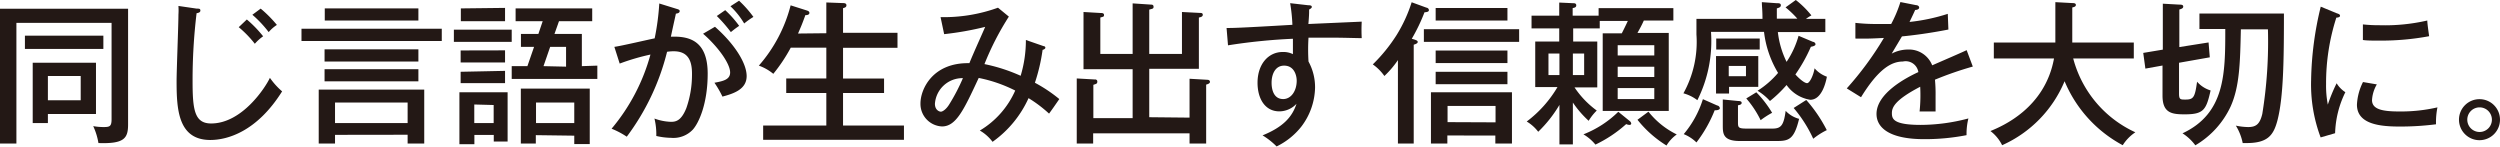
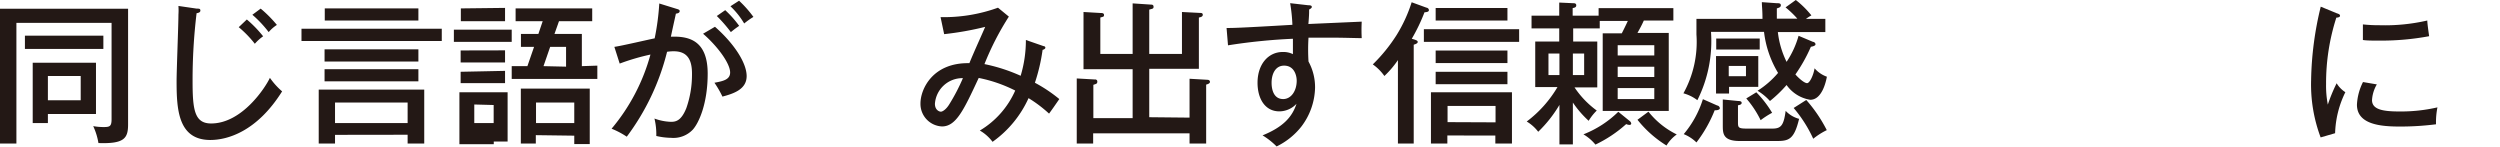
<svg xmlns="http://www.w3.org/2000/svg" id="レイヤー_1" data-name="レイヤー 1" width="243.79" height="14.31" viewBox="0 0 243.79 14.31">
  <defs>
    <style>.cls-1{fill:#231815;}</style>
  </defs>
  <title>brand_cont_1_ttl_pc</title>
  <path class="cls-1" d="M12.49.85V12.13c0,1.35-.36,1.91-2.89,1.82a6.41,6.41,0,0,0-.51-1.65,5.86,5.86,0,0,0,1,.09c.61,0,.79-.06.79-.77V2.23H1.6V14H0V.85ZM10.08,3.48V4.77H2.43V3.48ZM9.36,6.12v5H4.67V12H3.19V6.12ZM4.67,7.41V9.78h3.2V7.41Z" />
  <path class="cls-1" d="M19.18.84c.23,0,.36,0,.36.19s-.22.23-.37.26a54.4,54.4,0,0,0-.39,6.63c0,2.79.19,4.12,1.81,4.12,3,0,5.28-3.48,5.73-4.45a7.05,7.05,0,0,0,1.19,1.32c-2.46,3.93-5.34,4.74-7,4.74-3.15,0-3.29-3-3.29-5.75,0-1,.18-5.53.18-6.46a6.3,6.3,0,0,0,0-.86ZM24.07,1.9a11.47,11.47,0,0,1,1.59,1.64,4.32,4.32,0,0,0-.81.73,10.41,10.41,0,0,0-1.57-1.62ZM25.42.84A11.88,11.88,0,0,1,27,2.43a3.72,3.72,0,0,0-.8.7,11,11,0,0,0-1.59-1.69Z" />
  <path class="cls-1" d="M43.08,2.8V4H29.4V2.8ZM32.67,13.15V14H31.08V8.74H41.37V14H39.75v-.86ZM40.8,4.81V6H31.65V4.81Zm0,1.94V7.93H31.65V6.75Zm0-5.93V2H31.67V.82ZM39.75,12V10H32.67v2Z" />
-   <path class="cls-1" d="M49.9,2.89V4.08H44.26V2.89ZM49.5,9v4.8H48.15v-.64H46.26v.9H44.8V9Zm-.25-4.09V6.09H44.92V4.92Zm0,2v1.2H44.92V7Zm0-6.14V2.07H44.94V.82Zm-3,9.42V12h1.89V10.24Zm12-3.79v1.3H49.9V6.45h1.53l.65-1.88H50.8V3.31h1.7l.42-1.24H50.28V.82h7.47V2.07H54.51l-.44,1.24h2.67V6.45Zm-6,6.78v.82H50.79V8.64h6.72v5.41H56v-.82ZM56,12v-2H52.27v2Zm-.8-5.5V4.57H53.65L53,6.45Z" />
+   <path class="cls-1" d="M49.9,2.89V4.08H44.26V2.89ZM49.5,9v4.8H48.15v-.64v.9H44.8V9Zm-.25-4.09V6.09H44.92V4.92Zm0,2v1.2H44.92V7Zm0-6.14V2.07H44.94V.82Zm-3,9.42V12h1.89V10.24Zm12-3.79v1.3H49.9V6.45h1.53l.65-1.88H50.8V3.31h1.7l.42-1.24H50.28V.82h7.47V2.07H54.51l-.44,1.24h2.67V6.45Zm-6,6.78v.82H50.79V8.64h6.72v5.41H56v-.82ZM56,12v-2H52.27v2Zm-.8-5.5V4.57H53.65L53,6.45Z" />
  <path class="cls-1" d="M66,.87c.17.05.28.09.28.21s-.09.22-.37.25c-.09.44-.14.62-.49,2.25,1.75-.07,3.59.35,3.59,3.6,0,2.91-.85,4.79-1.45,5.46a2.6,2.6,0,0,1-2.12.8A6.67,6.67,0,0,1,64,13.26a6.59,6.59,0,0,0-.18-1.7,5.07,5.07,0,0,0,1.61.32c.45,0,1-.08,1.5-1.34a9.82,9.82,0,0,0,.55-3.18C67.51,6.06,67.2,5,65.7,5a4.16,4.16,0,0,0-.65.05,23.06,23.06,0,0,1-3.93,8.28,8.07,8.07,0,0,0-1.48-.78,19,19,0,0,0,3.79-7.23,21.54,21.54,0,0,0-3,.88l-.52-1.63c.63-.08,3.36-.72,3.93-.83A23.68,23.68,0,0,0,64.29.34Zm3.72,1.74c1.89,1.66,3.09,3.54,3.09,4.81s-1.22,1.7-2.36,2a9.74,9.74,0,0,0-.78-1.35c.78-.15,1.53-.28,1.53-1,0-.9-1.26-2.59-2.64-3.78Zm1-1.62a10.27,10.27,0,0,1,1.36,1.53c-.34.24-.39.27-.81.61A14.34,14.34,0,0,0,69.9,1.56ZM72.07.07a10.66,10.66,0,0,1,1.4,1.58,7.46,7.46,0,0,0-.9.64A7.74,7.74,0,0,0,71.23.61Z" />
-   <path class="cls-1" d="M80.58,3.24v-3l1.59.06c.13,0,.37,0,.37.21s-.16.23-.33.29v2.4h5.31V4.66H82.21v3h4V9.07h-4v3.17h5.94v1.39H74.42V12.24h6.16V9.07H76.67V7.65h3.91v-3H77.11a16,16,0,0,1-1.7,2.55A4.65,4.65,0,0,0,74,6.4,14.3,14.3,0,0,0,77.1.52L78.61,1c.15.05.32.09.32.26s-.22.23-.39.21c-.3.82-.37,1-.72,1.8Z" />
  <path class="cls-1" d="M101.77,4.5c.09,0,.17.06.17.16s-.2.2-.27.2a17.8,17.8,0,0,1-.75,3.21,14.29,14.29,0,0,1,2.38,1.59c-.54.78-.6.87-1,1.42a12.8,12.8,0,0,0-2-1.51,10.52,10.52,0,0,1-3.51,4.26,4.11,4.11,0,0,0-1.24-1.1A8.55,8.55,0,0,0,99,8.83,13.8,13.8,0,0,0,95.44,7.6c-1.45,3.11-2.2,4.73-3.58,4.73a2.2,2.2,0,0,1-2.1-2.24c0-1.39,1.18-4,4.77-3.93C95,5,95.92,3,96.07,2.62a29.81,29.81,0,0,1-4,.71l-.35-1.66A15.54,15.54,0,0,0,97.32.75l1.06.87A27.18,27.18,0,0,0,96,6.25a16.63,16.63,0,0,1,3.53,1.14,12,12,0,0,0,.51-3.49Zm-10.6,5.62c0,.6.41.77.58.77s.53-.23.84-.75A18.68,18.68,0,0,0,93.9,7.62,2.69,2.69,0,0,0,91.17,10.12Z" />
  <path class="cls-1" d="M116,11.47V7.68l1.74.1c.12,0,.25.06.25.2s-.15.21-.37.27V14H116V13H106.6v1H105V7.65l1.77.1A.2.2,0,0,1,107,8c0,.15-.09.18-.38.27v3.25h3.83V6.75h-4.79V1.17l1.71.1c.08,0,.29,0,.29.19s-.08.16-.36.25V5.26h3.15V.33l1.8.12c.07,0,.24,0,.24.21s-.11.18-.42.28V5.26h3.19V1.17l1.74.09c.12,0,.29,0,.29.18s-.18.23-.38.27v5h-4.84v4.72Z" />
  <path class="cls-1" d="M127.56.51c.36,0,.36.1.36.18s-.11.16-.26.24c0,.42,0,.53-.07,1.41l5.2-.23a14.94,14.94,0,0,0,0,1.61c-.5,0-1.79-.05-3.12-.05-.35,0-1.17,0-2.07,0a18.91,18.91,0,0,0,0,2.33,5.22,5.22,0,0,1,.64,2.55,6.47,6.47,0,0,1-1.35,3.81,6.9,6.9,0,0,1-2.4,1.92,7.19,7.19,0,0,0-1.37-1.08c2-.81,2.89-1.79,3.31-3.08a2.31,2.31,0,0,1-1.67.74c-1.41,0-2.13-1.25-2.13-2.79,0-1.83,1.07-3,2.45-3a2.09,2.09,0,0,1,1,.21V3.78a55.89,55.89,0,0,0-6.33.64l-.14-1.69c.59,0,1.17,0,6.42-.31a16.32,16.32,0,0,0-.22-2.11ZM124,8.07c0,.21,0,1.59,1.13,1.59.78,0,1.32-.8,1.32-1.79,0-.46-.21-1.47-1.23-1.47C124.36,6.4,124,7.23,124,8.07Z" />
  <path class="cls-1" d="M137.91,3.85c.17.06.34.11.34.24s-.17.2-.39.27V14h-1.54V5.86A9.26,9.26,0,0,1,135,7.41a4.65,4.65,0,0,0-1.13-1.13,15.94,15.94,0,0,0,2.32-2.86,14.16,14.16,0,0,0,1.47-3.2l1.45.53c.08,0,.23.09.23.24s-.17.19-.43.21a17.32,17.32,0,0,1-1.24,2.58Zm10.23.23h-9.29V2.85h9.29Zm-7,9.13V14h-1.6V9h7.9v5h-1.62v-.78ZM147,2h-7V.78h7Zm0,4.15h-7V4.93h7Zm0,2.06h-7V7h7Zm-1.16,3.72V10.33h-4.68v1.58Z" />
  <path class="cls-1" d="M153.38,14.08h-1.31V10.23A12.42,12.42,0,0,1,150,12.85a3.92,3.92,0,0,0-1.12-1,11.47,11.47,0,0,0,3-3.36h-2.17V4.05h2.34V2.77h-2.7V1.53h2.7V.25l1.31.06c.16,0,.35,0,.35.21s-.18.23-.35.27v.74h2.53V.79h7.29V2h-2.88c-.24.54-.41.82-.62,1.21h3.05v7.61h-6.44V3.25h1.86c.11-.21.38-.75.59-1.21H156v.73h-2.59V4.05h2.35V8.52h-2.22a8.88,8.88,0,0,0,2.17,2.26,5,5,0,0,0-.79,1A9.9,9.9,0,0,1,153.38,10Zm-1.31-6.76V5.22H151v2.1Zm1.31-2.1v2.1h1.1V5.22Zm5.54,6.58a.38.38,0,0,1,.15.24c0,.11-.09.14-.19.14a.93.93,0,0,1-.3-.08,12.54,12.54,0,0,1-3,2,4.42,4.42,0,0,0-1.17-1,10.1,10.1,0,0,0,3.4-2.2Zm2.4-6.39v-1h-3.57v1Zm-3.57,1.1v1h3.57v-1Zm0,2.08V9.66h3.57V8.59Zm3,2.3a8,8,0,0,0,2.76,2.22,3.66,3.66,0,0,0-1,1.08,10.94,10.94,0,0,1-2.83-2.51Z" />
  <path class="cls-1" d="M175.12,0a9.21,9.21,0,0,1,1.52,1.5,4.93,4.93,0,0,0-.53.34H178V3.13h-4.63a8.79,8.79,0,0,0,.85,2.9,8.83,8.83,0,0,0,1.17-2.54l1.4.59c.1,0,.25.1.25.24s-.25.21-.45.24a15.38,15.38,0,0,1-1.51,2.7c.4.45.9.85,1.14.85s.61-.72.73-1.45a2.83,2.83,0,0,0,1.2.82c-.09.5-.48,2.25-1.62,2.25a3.49,3.49,0,0,1-2.31-1.44,12.39,12.39,0,0,1-1.62,1.56,5.33,5.33,0,0,0-1.21-1,8.76,8.76,0,0,0,2-1.74,10,10,0,0,1-1.37-4h-5.17a12.83,12.83,0,0,1-1.33,6.66,3.94,3.94,0,0,0-1.36-.67,10.32,10.32,0,0,0,1.27-5.74V1.84h6.44c0-.9-.06-1.21-.06-1.63l1.41.1c.24,0,.44,0,.44.2s-.18.24-.39.31c0,.48,0,.72,0,1h2A9.28,9.28,0,0,0,174.12.72Zm-7.66,10.29c.1,0,.25.12.25.27s-.29.21-.5.19a13,13,0,0,1-1.78,3.14,3.76,3.76,0,0,0-1.24-.81,9.83,9.83,0,0,0,1.87-3.41Zm4-4.82v3h-2.85v.65h-1.27V5.47Zm.14-1.71V4.83h-4.24V3.76ZM169.5,9.85c.09,0,.34,0,.34.18s-.24.21-.36.24v1.59c0,.57,0,.68.87.68h2.48c.84,0,1.11-.29,1.3-1.73a2.79,2.79,0,0,0,1.31.78c-.48,2-1,2.16-2.16,2.16h-3.63C168,13.75,168,13,168,12.21V9.7Zm-.92-3.42v1h1.68v-1ZM171.27,9a10.71,10.71,0,0,1,1.54,2,8.24,8.24,0,0,0-1.12.72,9.61,9.61,0,0,0-1.4-2.12Zm4.87.75a13.92,13.92,0,0,1,2,2.94,6.89,6.89,0,0,0-1.32.84,12.85,12.85,0,0,0-1.91-3Z" />
-   <path class="cls-1" d="M186.84.5c.09,0,.31.05.31.25,0,0,0,.21-.39.22-.12.27-.24.53-.55,1.17a18.38,18.38,0,0,0,3.73-.79L190,2.88c-1.88.37-3.57.58-4.53.67-.5.84-.71,1.19-1,1.68a3.43,3.43,0,0,1,1.59-.4,2.43,2.43,0,0,1,2.36,1.54c1.12-.49,2.91-1.26,3.36-1.48l.6,1.6a33.52,33.52,0,0,0-3.69,1.28,15.08,15.08,0,0,1,.06,1.6c0,.71,0,1.1,0,1.5-.25,0-1,0-1.56,0a15.22,15.22,0,0,0,.06-2.41c-2.44,1.27-2.76,2-2.76,2.56s.11,1.16,2.82,1.16a18.27,18.27,0,0,0,4.64-.63,6.28,6.28,0,0,0-.18,1.63,21.1,21.1,0,0,1-4.14.39c-3.42,0-4.64-1.14-4.64-2.46,0-2,2.84-3.51,4.08-4.08A1.25,1.25,0,0,0,185.56,6c-1.1,0-2.37.7-4.08,3.48l-1.39-.86a31.25,31.25,0,0,0,3.62-4.92c-1.22.06-1.6.08-2.78.06V2.23a18,18,0,0,0,2.1.11c.6,0,1.09,0,1.39,0a12.2,12.2,0,0,0,.9-2.14Z" />
-   <path class="cls-1" d="M194.43,5.7V4.15h6c0-.28,0-.39,0-.81V.21l1.65.09c.12,0,.35,0,.35.18s-.21.21-.35.25V3.25c0,.42,0,.53,0,.9h6V5.7h-5.91a11,11,0,0,0,6.06,7.2A4.24,4.24,0,0,0,207,14.16a12.55,12.55,0,0,1-5.67-6.24,11.79,11.79,0,0,1-6.09,6.24,3.89,3.89,0,0,0-1.14-1.38c1.13-.47,5.31-2.21,6.2-7.08Z" />
-   <path class="cls-1" d="M215.37,4.14l.12,1.45-3,.53v3c0,.59.13.59.63.59.8,0,.92-.24,1.13-1.74a2.85,2.85,0,0,0,1.32.85c-.43,1.89-.67,2.33-2.52,2.33-1.24,0-2.17-.11-2.17-1.82V6.39l-1.67.3L209,5.16l1.91-.32V.36l1.61.09c.16,0,.38,0,.38.19s-.21.23-.38.29V4.59Zm-.89-1.31V1.32h8.24c0,4.63-.05,8.16-.63,10.41-.38,1.44-.93,2.22-3,2.22-.15,0-.25,0-.39,0a5.16,5.16,0,0,0-.67-1.7,6.14,6.14,0,0,0,1.2.14c.78,0,1.14-.29,1.38-1.28a44.07,44.07,0,0,0,.55-8.25h-2.64c-.07,3.24-.12,5.58-1,7.53a8.6,8.6,0,0,1-3.44,3.78A4.76,4.76,0,0,0,212.83,13C217,11.05,217,7.15,217,2.83Z" />
  <path class="cls-1" d="M227.86,1.29c.22.07.33.12.33.25s-.18.17-.36.18a20.82,20.82,0,0,0-1,6.48,9.67,9.67,0,0,0,.17,2,16,16,0,0,1,.86-2.08,2.68,2.68,0,0,0,.85.87,9.66,9.66,0,0,0-1,4l-1.41.41a14.66,14.66,0,0,1-.93-5.57,32,32,0,0,1,.94-7.18Zm3.92,6.94a3.41,3.41,0,0,0-.47,1.53c0,.93,1.08,1.11,2.67,1.11a15.83,15.83,0,0,0,3.71-.4,7.41,7.41,0,0,0-.14,1.65,27.38,27.38,0,0,1-3.52.22c-1.83,0-4.19-.18-4.19-2.13A5.46,5.46,0,0,1,230.43,8Zm-1.36-5.85a14.58,14.58,0,0,0,1.61.08A18.42,18.42,0,0,0,236.7,2c0,.3.15,1.32.18,1.53a25.46,25.46,0,0,1-4.86.43c-.74,0-1.22,0-1.6-.06Z" />
-   <path class="cls-1" d="M243.79,11.67a2,2,0,1,1-2-2A2,2,0,0,1,243.79,11.67Zm-3.19,0a1.2,1.2,0,0,0,2.4,0,1.2,1.2,0,0,0-2.4,0Z" />
</svg>